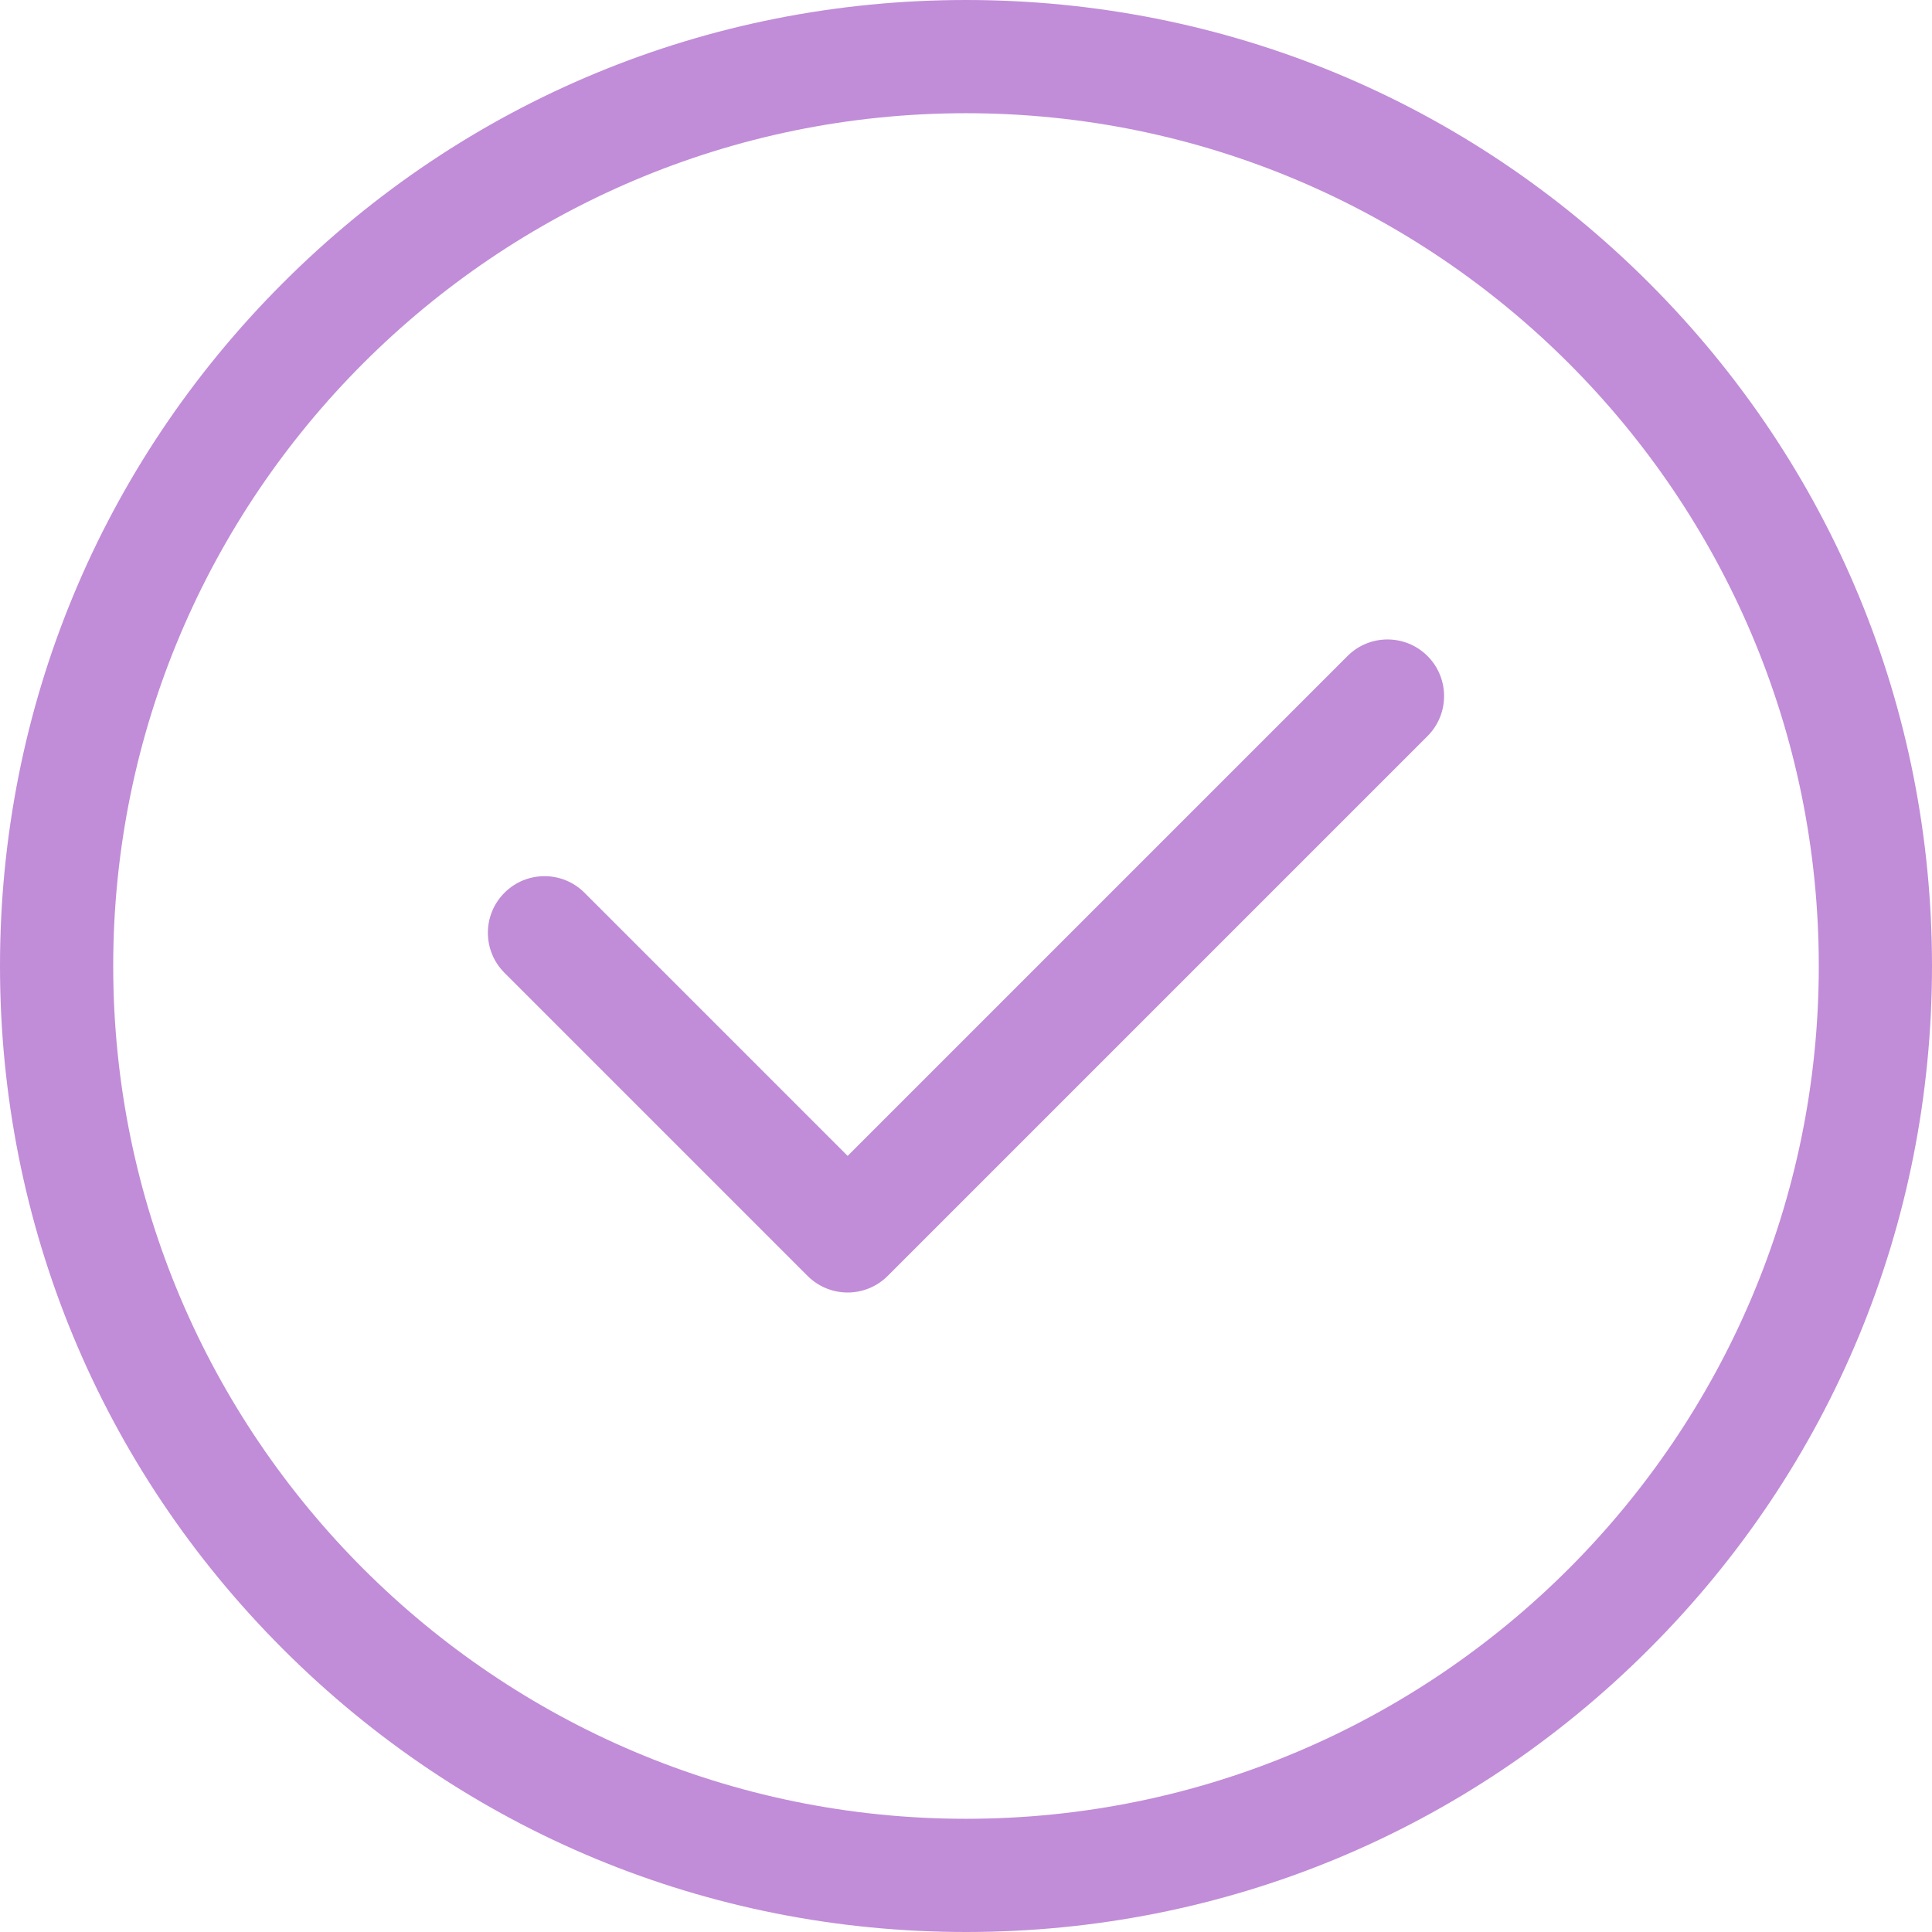
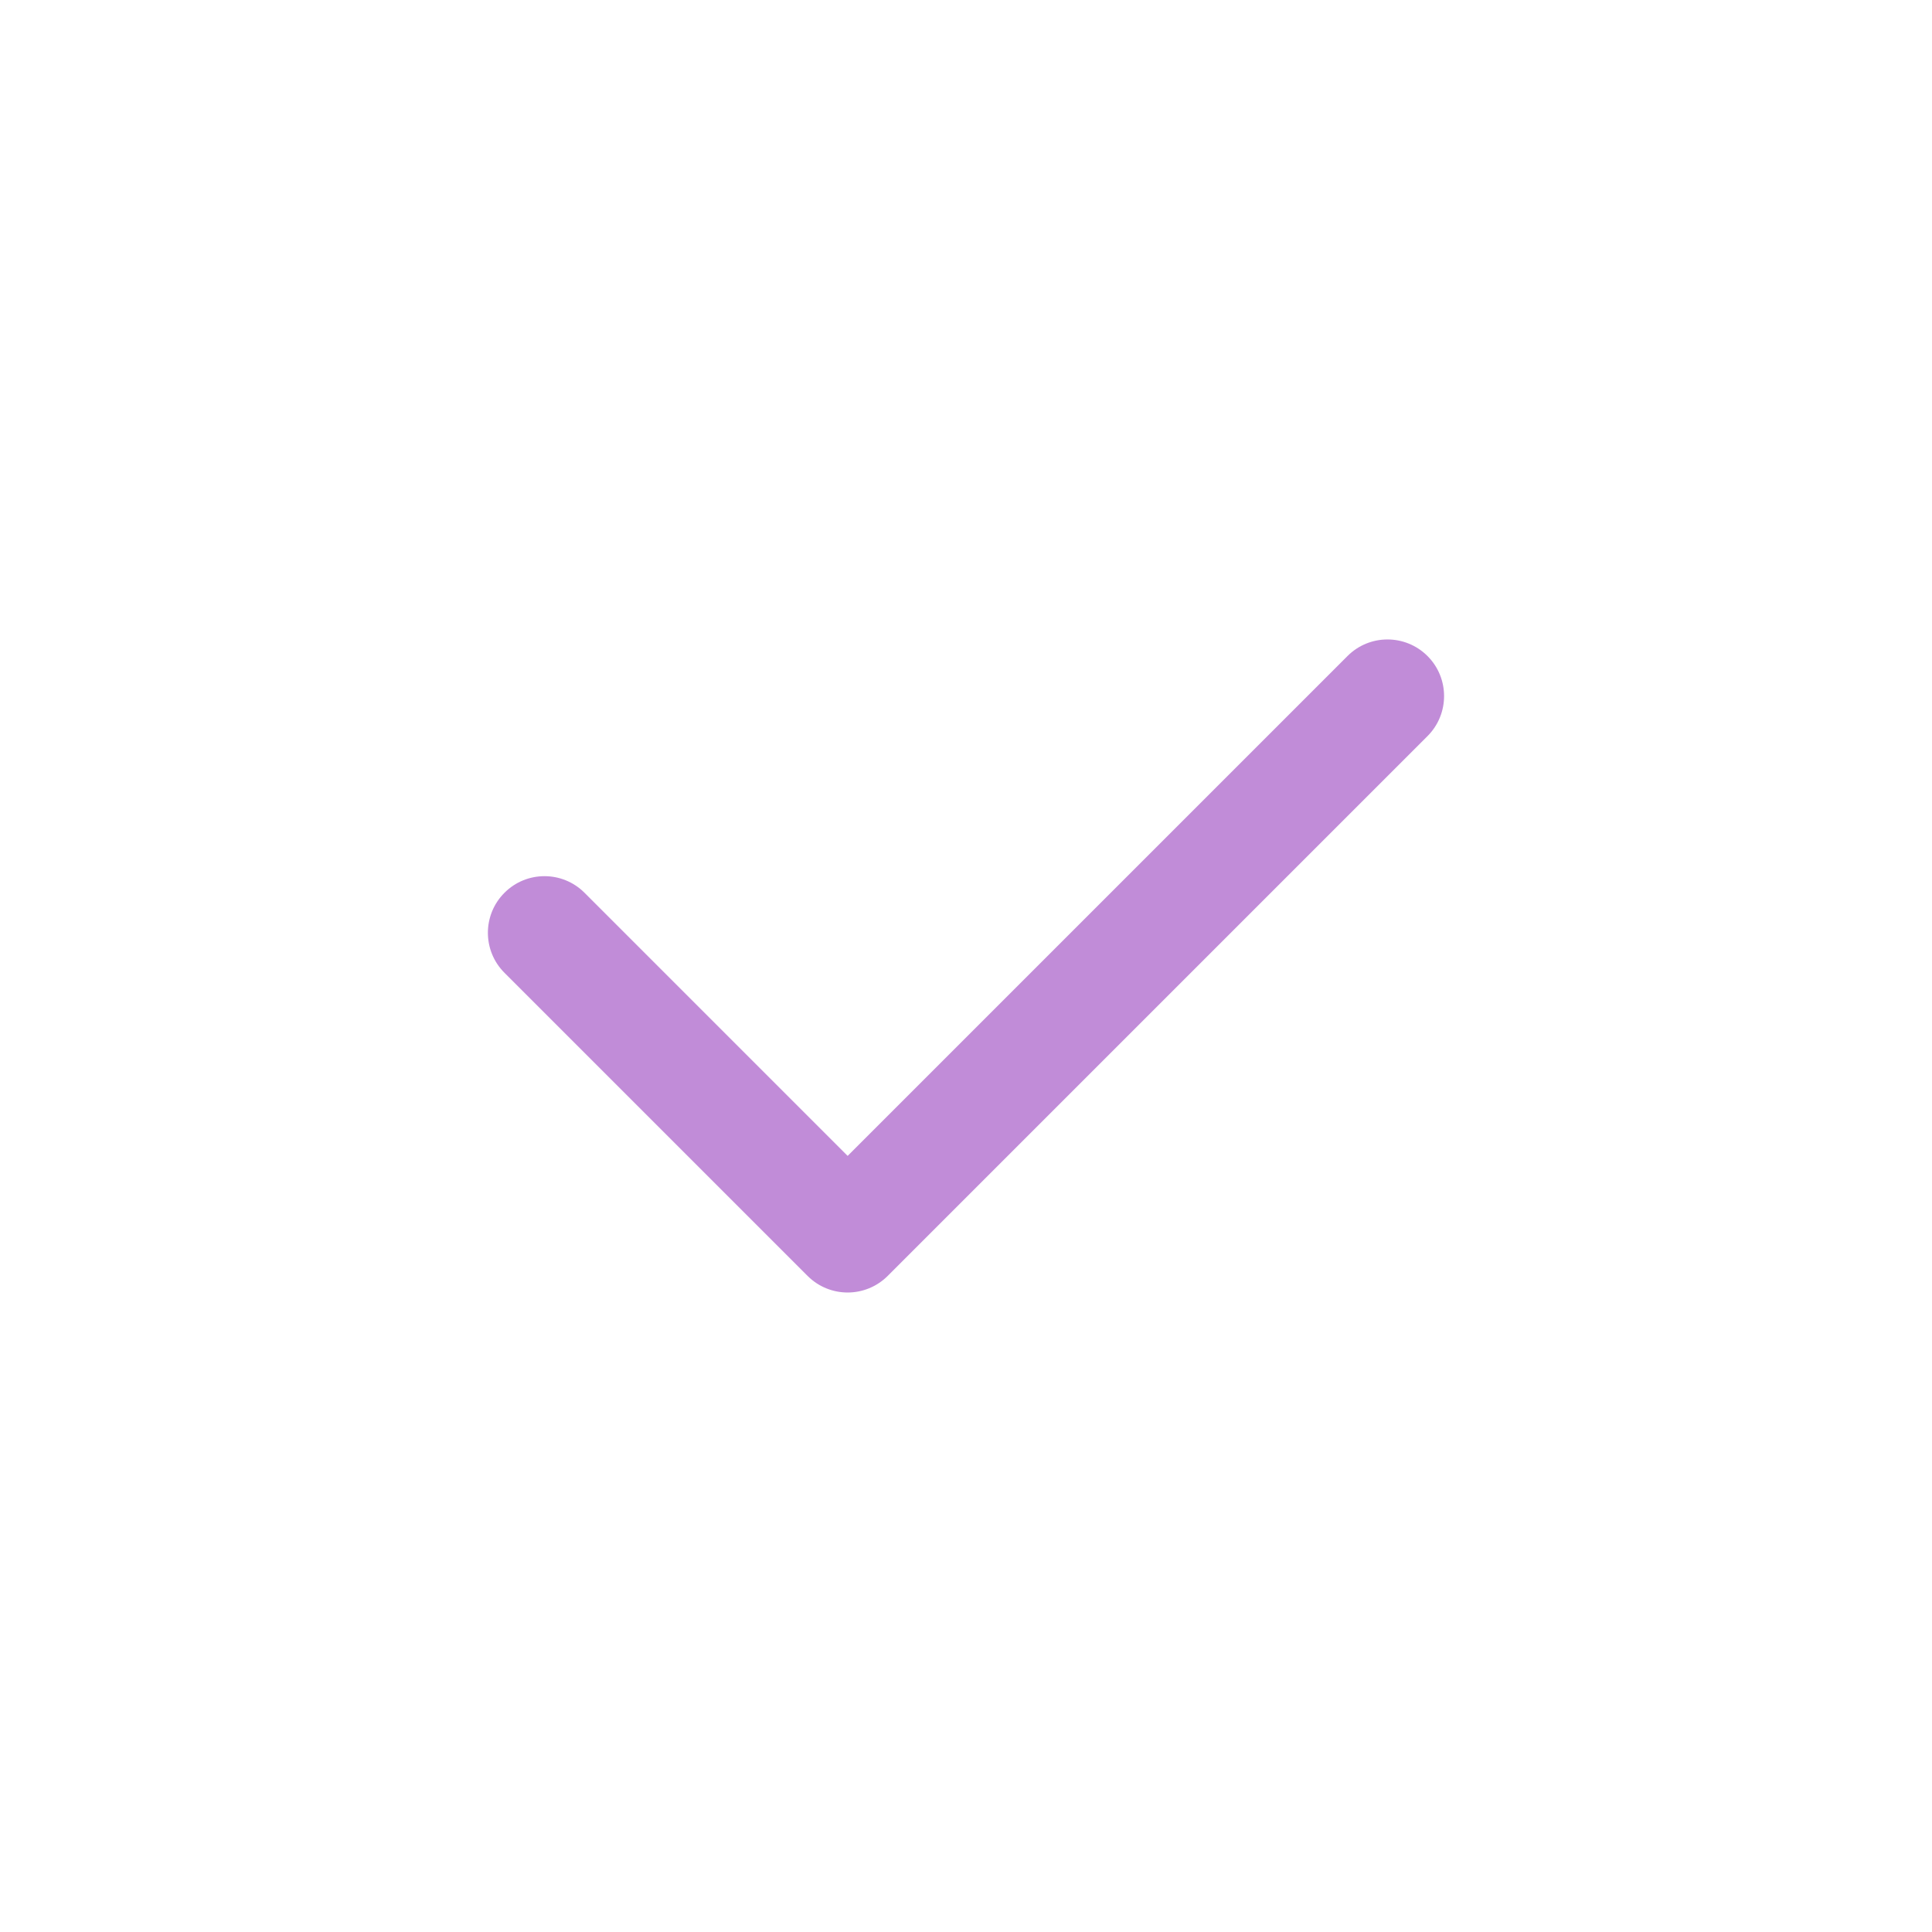
<svg xmlns="http://www.w3.org/2000/svg" width="42" height="42" viewBox="0 0 42 42" fill="none">
-   <path d="M35.849 6.151C31.883 2.184 26.609 0 21 0C15.391 0 10.117 2.184 6.151 6.151C2.184 10.117 0 15.391 0 21C0 26.609 2.184 31.883 6.151 35.849C10.117 39.816 15.391 42 21 42C26.609 42 31.883 39.816 35.849 35.849C39.816 31.883 42 26.609 42 21C42 15.391 39.816 10.117 35.849 6.151ZM21 39.539C10.777 39.539 2.461 31.223 2.461 21C2.461 10.777 10.777 2.461 21 2.461C31.223 2.461 39.539 10.777 39.539 21C39.539 31.223 31.223 39.539 21 39.539Z" fill="#C18CD8" />
  <path d="M31.033 14.262C30.552 13.781 29.773 13.781 29.293 14.262L18.427 25.128L12.707 19.408C12.226 18.927 11.447 18.927 10.967 19.408C10.486 19.888 10.486 20.668 10.967 21.148L17.557 27.738C17.797 27.978 18.112 28.098 18.427 28.098C18.741 28.098 19.056 27.978 19.297 27.738L31.033 16.002C31.513 15.522 31.513 14.742 31.033 14.262Z" fill="#C18CD8" />
</svg>